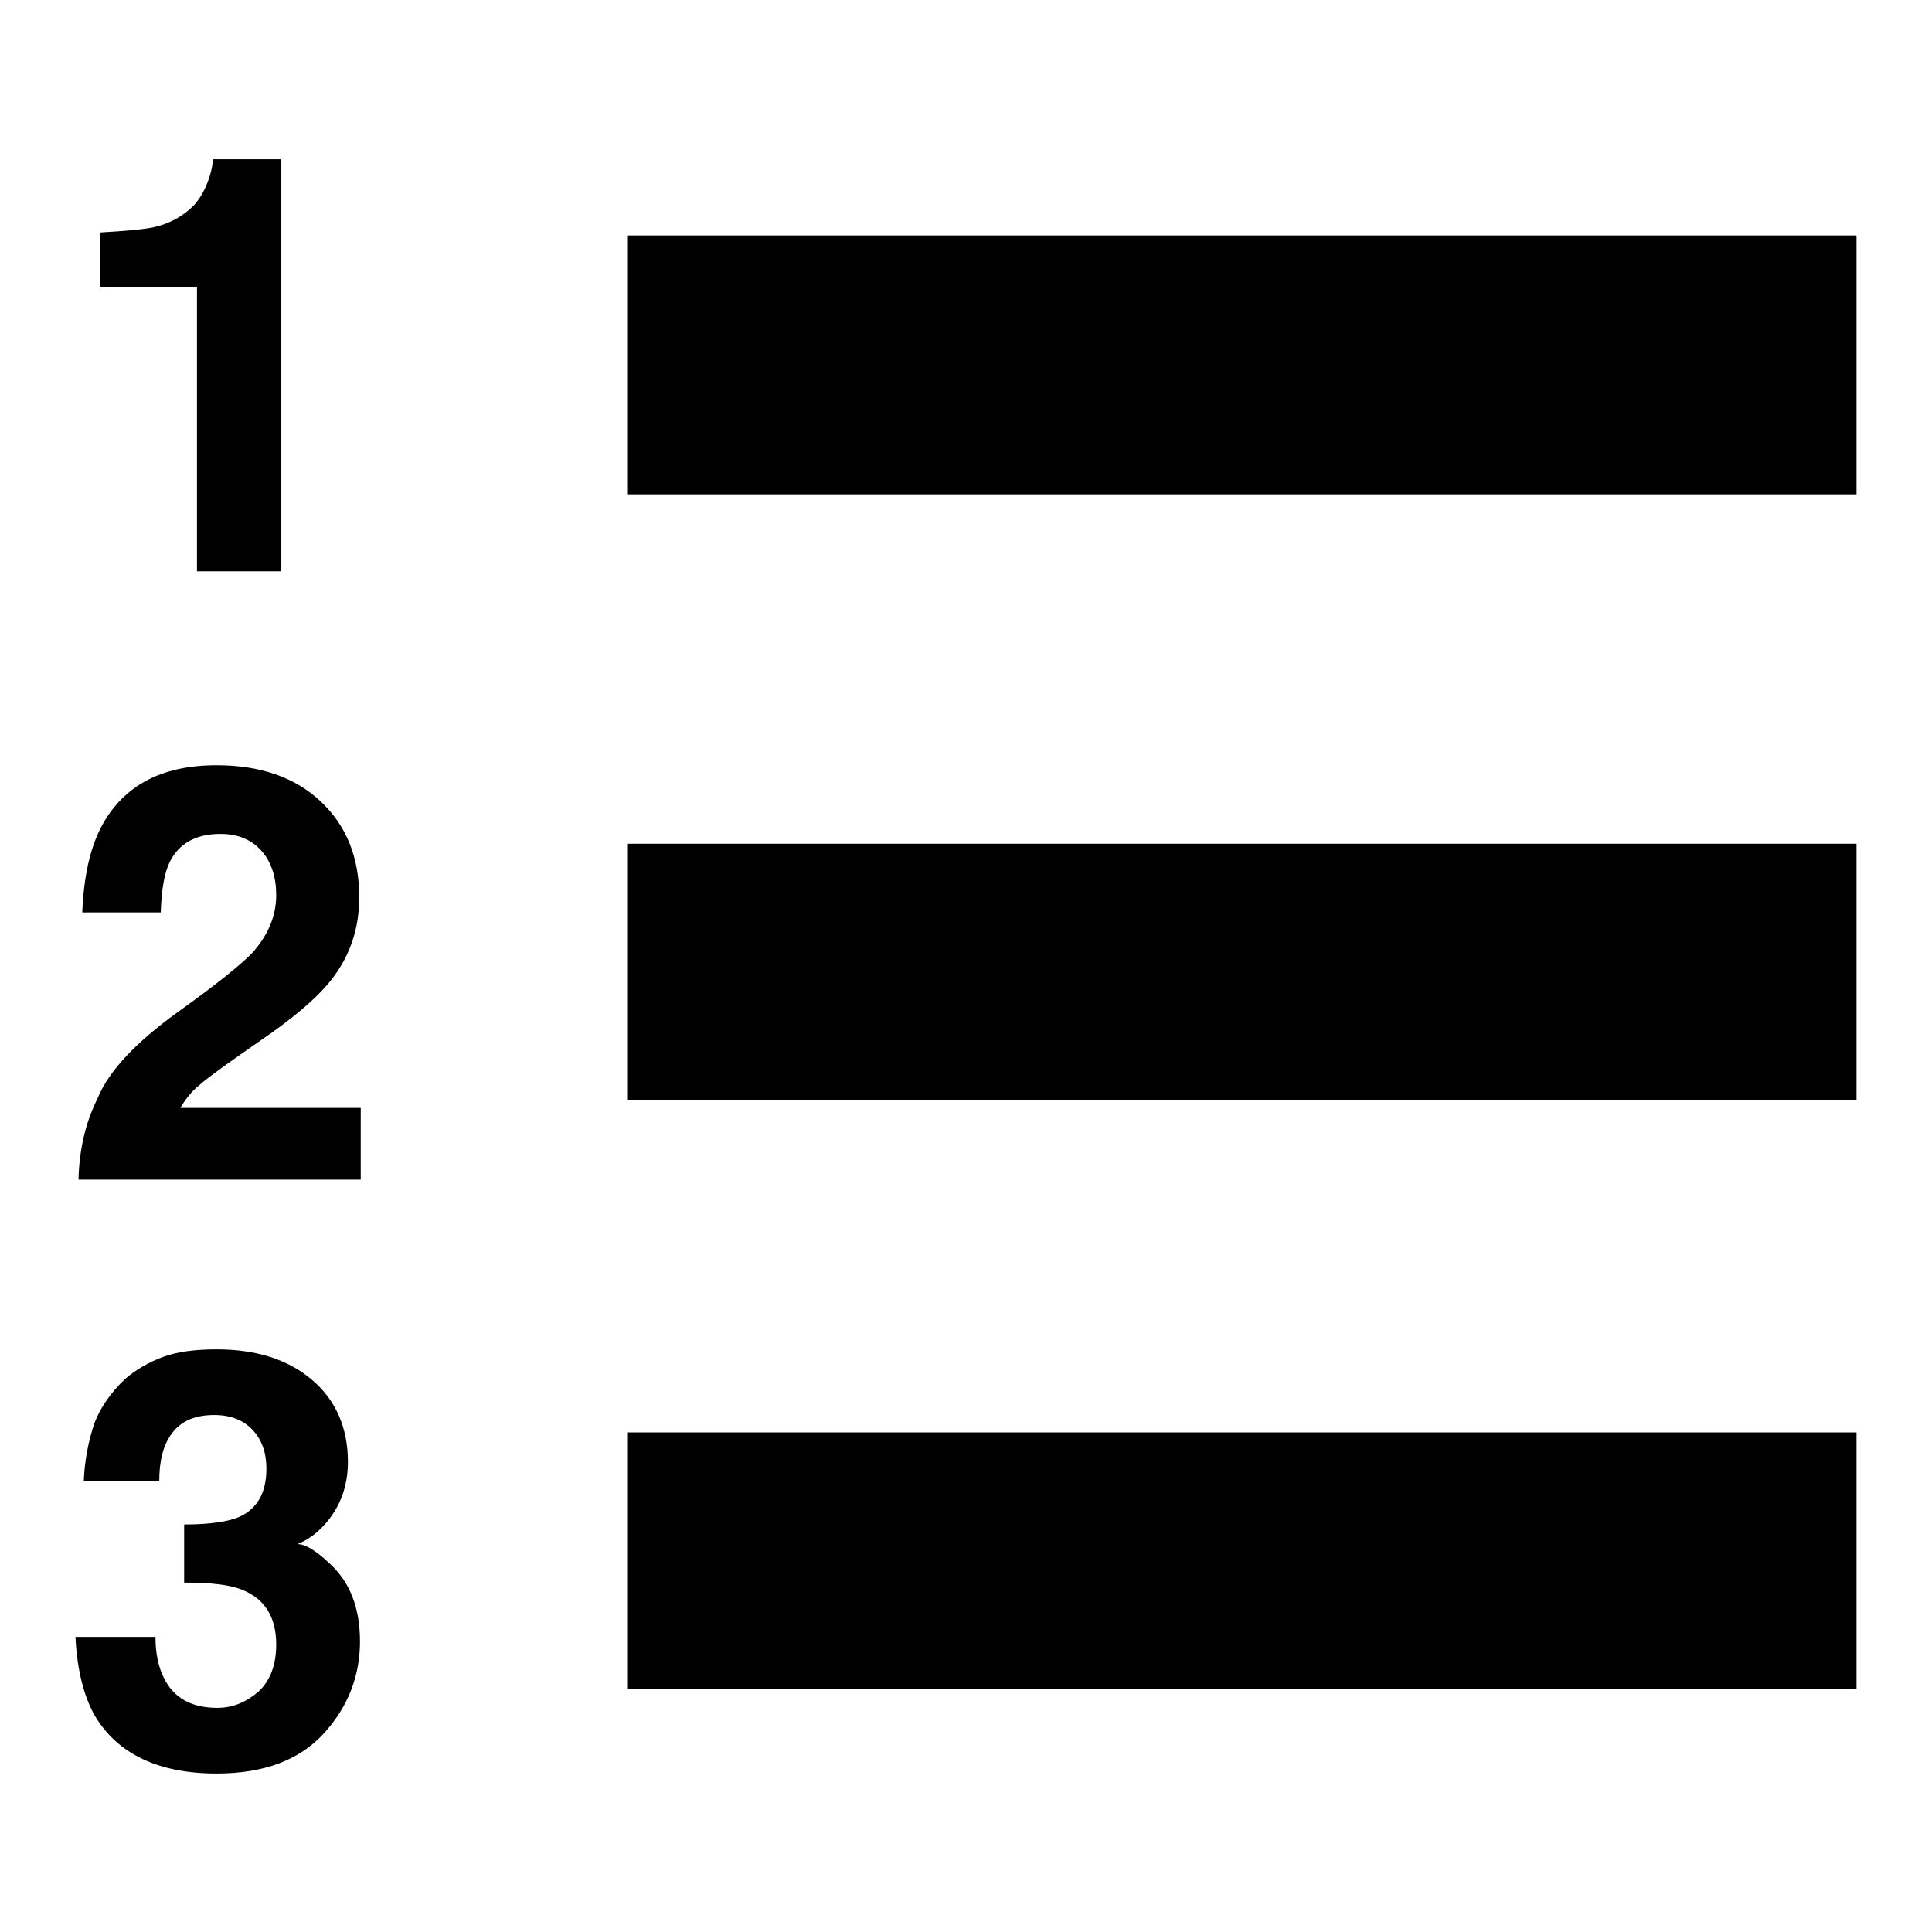
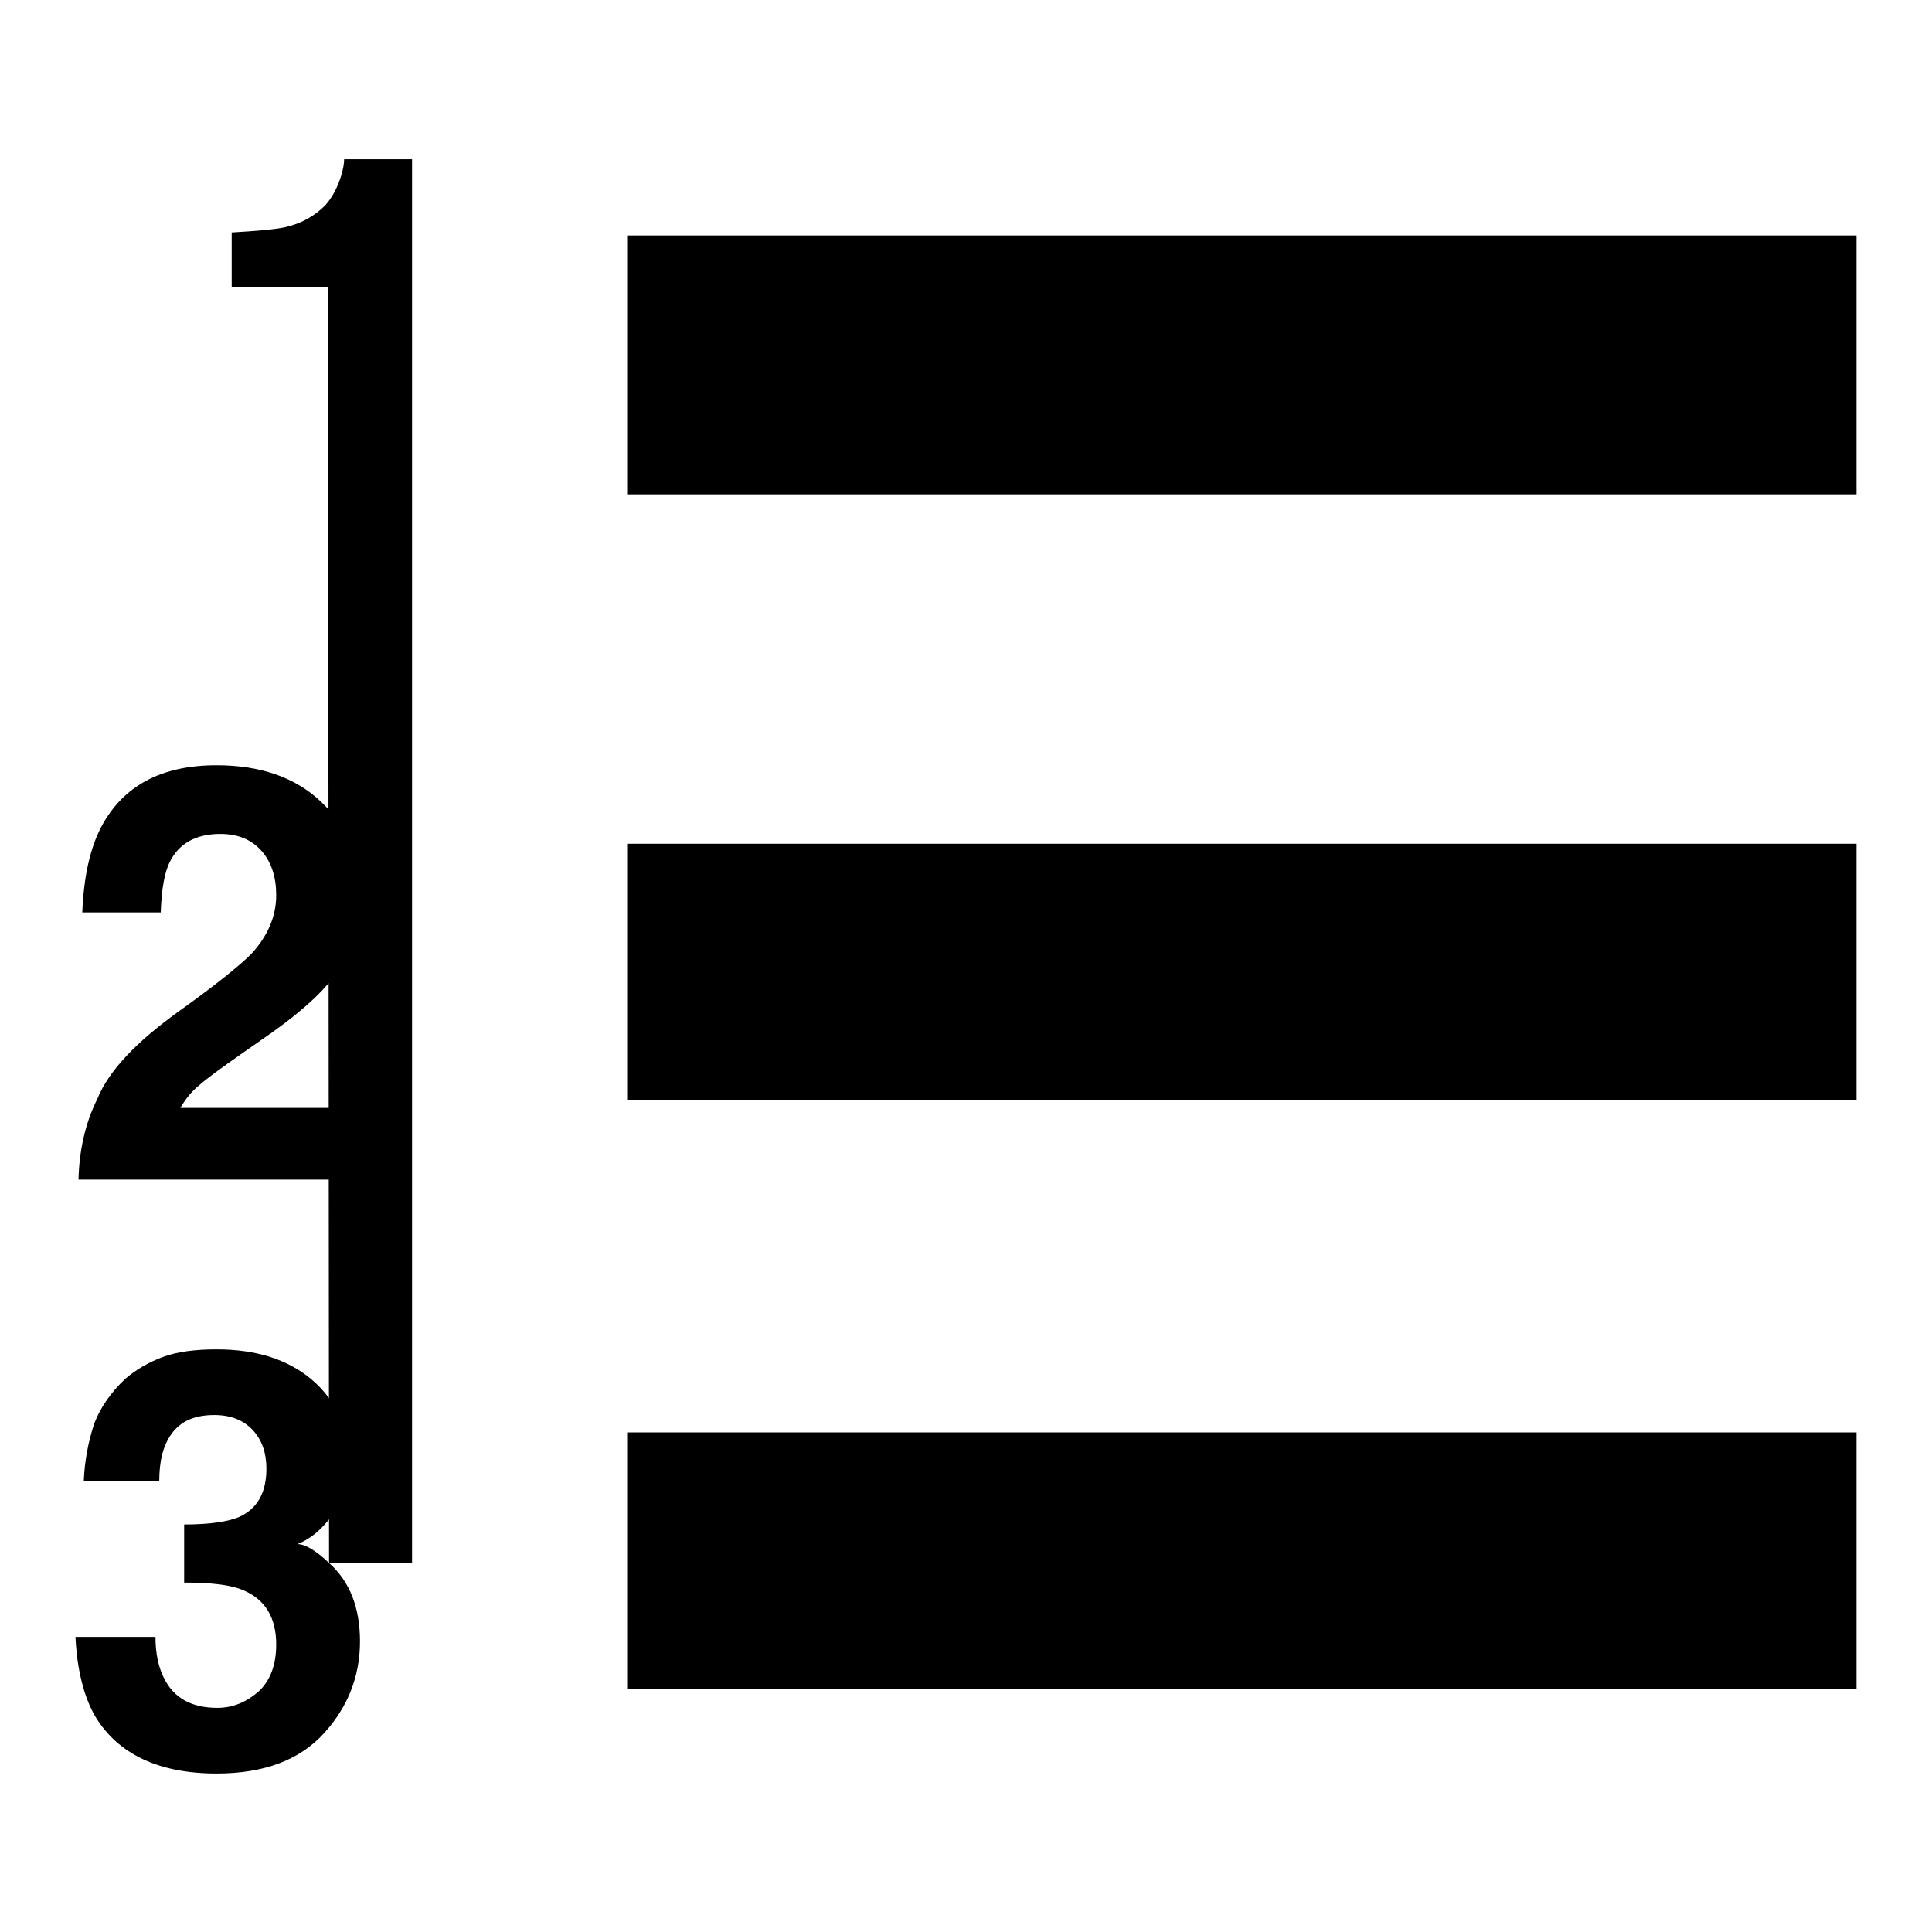
<svg xmlns="http://www.w3.org/2000/svg" version="1.1" x="0px" y="0px" viewBox="0 0 256 256" enable-background="new 0 0 256 256" xml:space="preserve">
  <g>
-     <path fill="#000000" d="M43.6,207.1c-1.8-1.7-3.2-2.5-4.2-2.5c1.3-0.5,2.6-1.4,3.8-2.8c1.9-2.2,2.9-4.9,2.9-8.1 c0-4.5-1.6-8.2-4.8-10.9c-3.2-2.7-7.4-4-12.6-4c-2.8,0-5.2,0.3-7.1,1c-1.9,0.7-3.6,1.7-5,2.9c-1.9,1.8-3.3,3.8-4.1,5.9 c-0.8,2.4-1.3,5-1.4,7.7h10c0-2.7,0.5-4.8,1.7-6.4c1.2-1.6,3-2.4,5.6-2.4c2.2,0,3.9,0.7,5.1,2c1.2,1.3,1.8,3,1.8,5.1 c0,3.2-1.2,5.3-3.6,6.4c-1.4,0.6-3.8,1-7.3,1v7.7c3.6,0,6.2,0.3,7.8,1c2.9,1.2,4.4,3.6,4.4,7.2c0,2.7-0.8,4.8-2.3,6.2 c-1.6,1.4-3.4,2.2-5.5,2.2c-3.4,0-5.8-1.3-7.1-4c-0.7-1.4-1.1-3.2-1.1-5.4H10c0.2,4.3,1.1,7.9,2.6,10.5c3,5,8.4,7.6,16.1,7.6 c6.3,0,11-1.8,14.2-5.3c3.2-3.5,4.8-7.6,4.8-12.2C47.7,213.1,46.4,209.6,43.6,207.1z M26.2,75.7h11V21.1h-9c0,0.5-0.1,1.2-0.4,2.2 c-0.5,1.6-1.2,2.9-2.1,3.9c-1.4,1.4-3.1,2.4-5.3,2.9c-1.4,0.3-3.7,0.5-7.1,0.7V38h12.8V75.7z M26.4,143.8c1-0.9,2.8-2.2,5.5-4.1 l4.3-3c3.6-2.6,6.2-4.9,7.8-7c2.4-3.1,3.6-6.7,3.6-10.8c0-5.3-1.7-9.5-5.1-12.7c-3.4-3.2-8-4.8-13.8-4.8c-7.3,0-12.4,2.7-15.3,8.2 c-1.5,2.9-2.3,6.6-2.5,11.3h10.4c0.1-3.1,0.5-5.3,1.2-6.7c1.2-2.4,3.4-3.7,6.7-3.7c2.4,0,4.2,0.8,5.5,2.3c1.3,1.5,1.9,3.5,1.9,5.8 c0,2.8-1.1,5.4-3.3,7.8c-1.5,1.5-4.7,4.1-9.6,7.6c-5.7,4.1-9.3,7.9-10.8,11.6c-1.6,3.2-2.4,6.8-2.5,10.7h37.4v-9.5H23.9 C24.6,145.6,25.4,144.6,26.4,143.8z M83.1,223.8H246v-34H83.1V223.8z M83.1,31.2v34.3H246V31.2H83.1z M83.1,145.8H246v-34H83.1 V145.8z" />
+     <path fill="#000000" d="M43.6,207.1c-1.8-1.7-3.2-2.5-4.2-2.5c1.3-0.5,2.6-1.4,3.8-2.8c1.9-2.2,2.9-4.9,2.9-8.1 c0-4.5-1.6-8.2-4.8-10.9c-3.2-2.7-7.4-4-12.6-4c-2.8,0-5.2,0.3-7.1,1c-1.9,0.7-3.6,1.7-5,2.9c-1.9,1.8-3.3,3.8-4.1,5.9 c-0.8,2.4-1.3,5-1.4,7.7h10c0-2.7,0.5-4.8,1.7-6.4c1.2-1.6,3-2.4,5.6-2.4c2.2,0,3.9,0.7,5.1,2c1.2,1.3,1.8,3,1.8,5.1 c0,3.2-1.2,5.3-3.6,6.4c-1.4,0.6-3.8,1-7.3,1v7.7c3.6,0,6.2,0.3,7.8,1c2.9,1.2,4.4,3.6,4.4,7.2c0,2.7-0.8,4.8-2.3,6.2 c-1.6,1.4-3.4,2.2-5.5,2.2c-3.4,0-5.8-1.3-7.1-4c-0.7-1.4-1.1-3.2-1.1-5.4H10c0.2,4.3,1.1,7.9,2.6,10.5c3,5,8.4,7.6,16.1,7.6 c6.3,0,11-1.8,14.2-5.3c3.2-3.5,4.8-7.6,4.8-12.2C47.7,213.1,46.4,209.6,43.6,207.1z h11V21.1h-9c0,0.5-0.1,1.2-0.4,2.2 c-0.5,1.6-1.2,2.9-2.1,3.9c-1.4,1.4-3.1,2.4-5.3,2.9c-1.4,0.3-3.7,0.5-7.1,0.7V38h12.8V75.7z M26.4,143.8c1-0.9,2.8-2.2,5.5-4.1 l4.3-3c3.6-2.6,6.2-4.9,7.8-7c2.4-3.1,3.6-6.7,3.6-10.8c0-5.3-1.7-9.5-5.1-12.7c-3.4-3.2-8-4.8-13.8-4.8c-7.3,0-12.4,2.7-15.3,8.2 c-1.5,2.9-2.3,6.6-2.5,11.3h10.4c0.1-3.1,0.5-5.3,1.2-6.7c1.2-2.4,3.4-3.7,6.7-3.7c2.4,0,4.2,0.8,5.5,2.3c1.3,1.5,1.9,3.5,1.9,5.8 c0,2.8-1.1,5.4-3.3,7.8c-1.5,1.5-4.7,4.1-9.6,7.6c-5.7,4.1-9.3,7.9-10.8,11.6c-1.6,3.2-2.4,6.8-2.5,10.7h37.4v-9.5H23.9 C24.6,145.6,25.4,144.6,26.4,143.8z M83.1,223.8H246v-34H83.1V223.8z M83.1,31.2v34.3H246V31.2H83.1z M83.1,145.8H246v-34H83.1 V145.8z" />
  </g>
</svg>